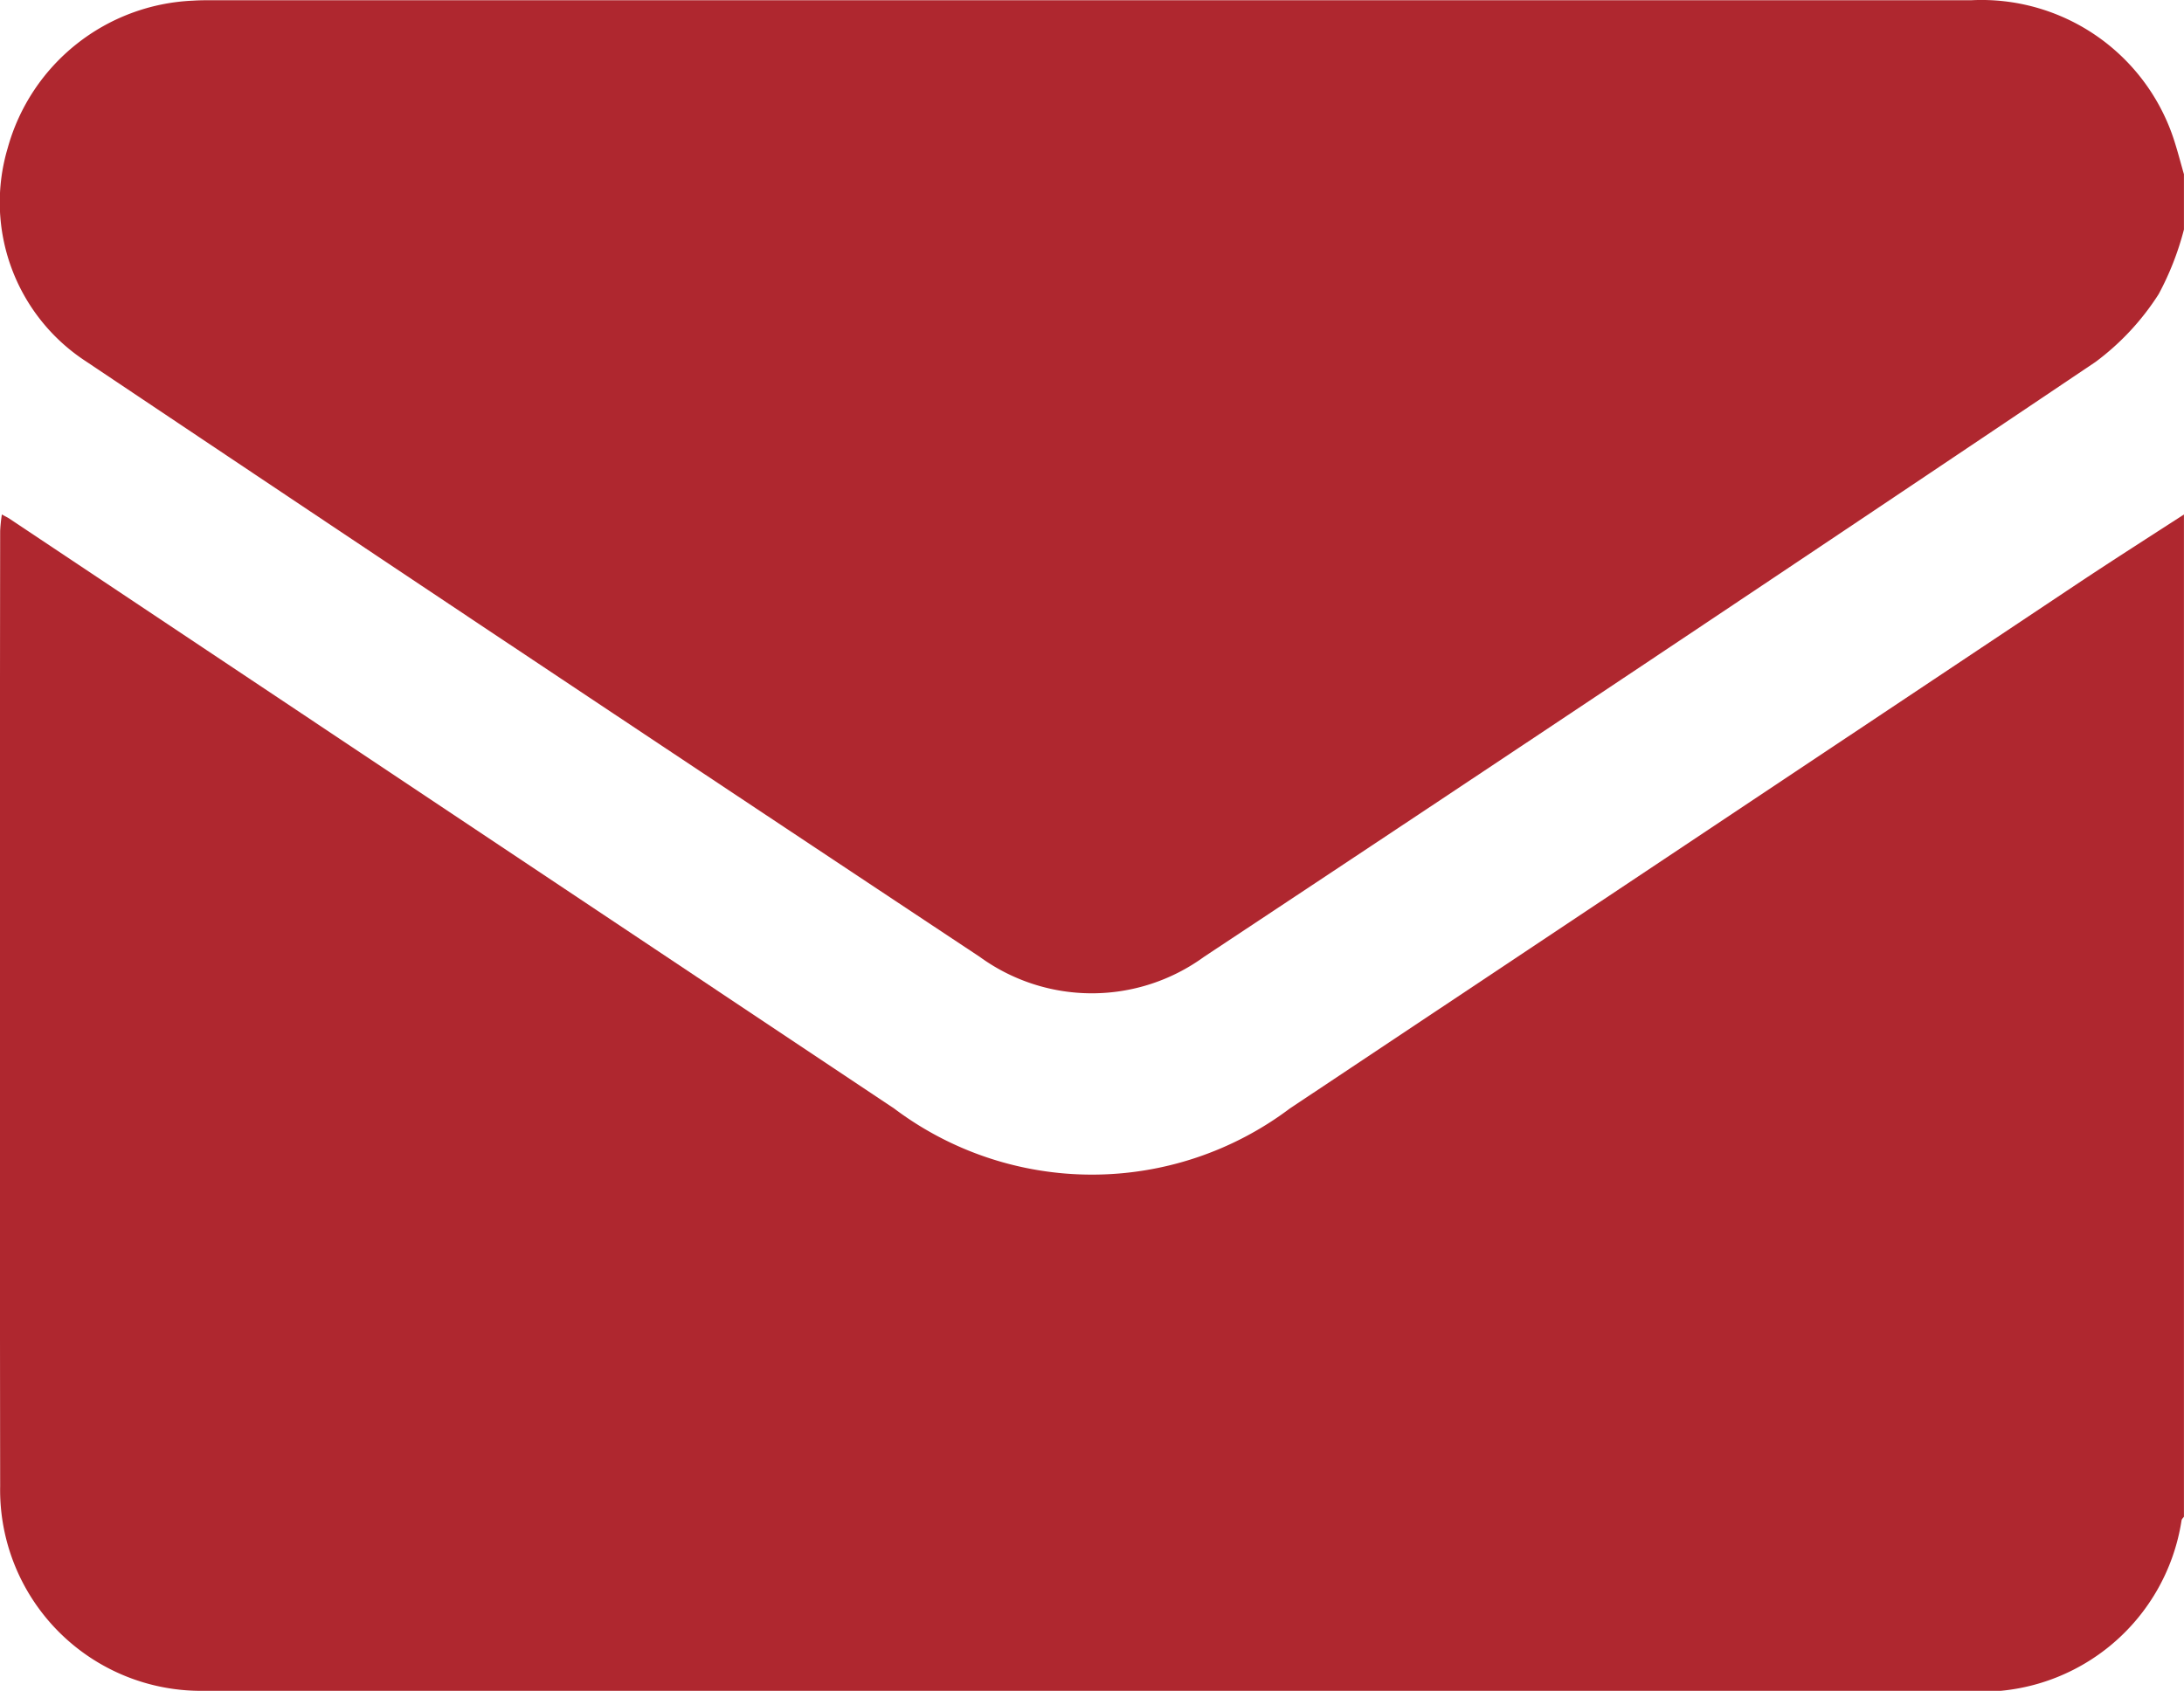
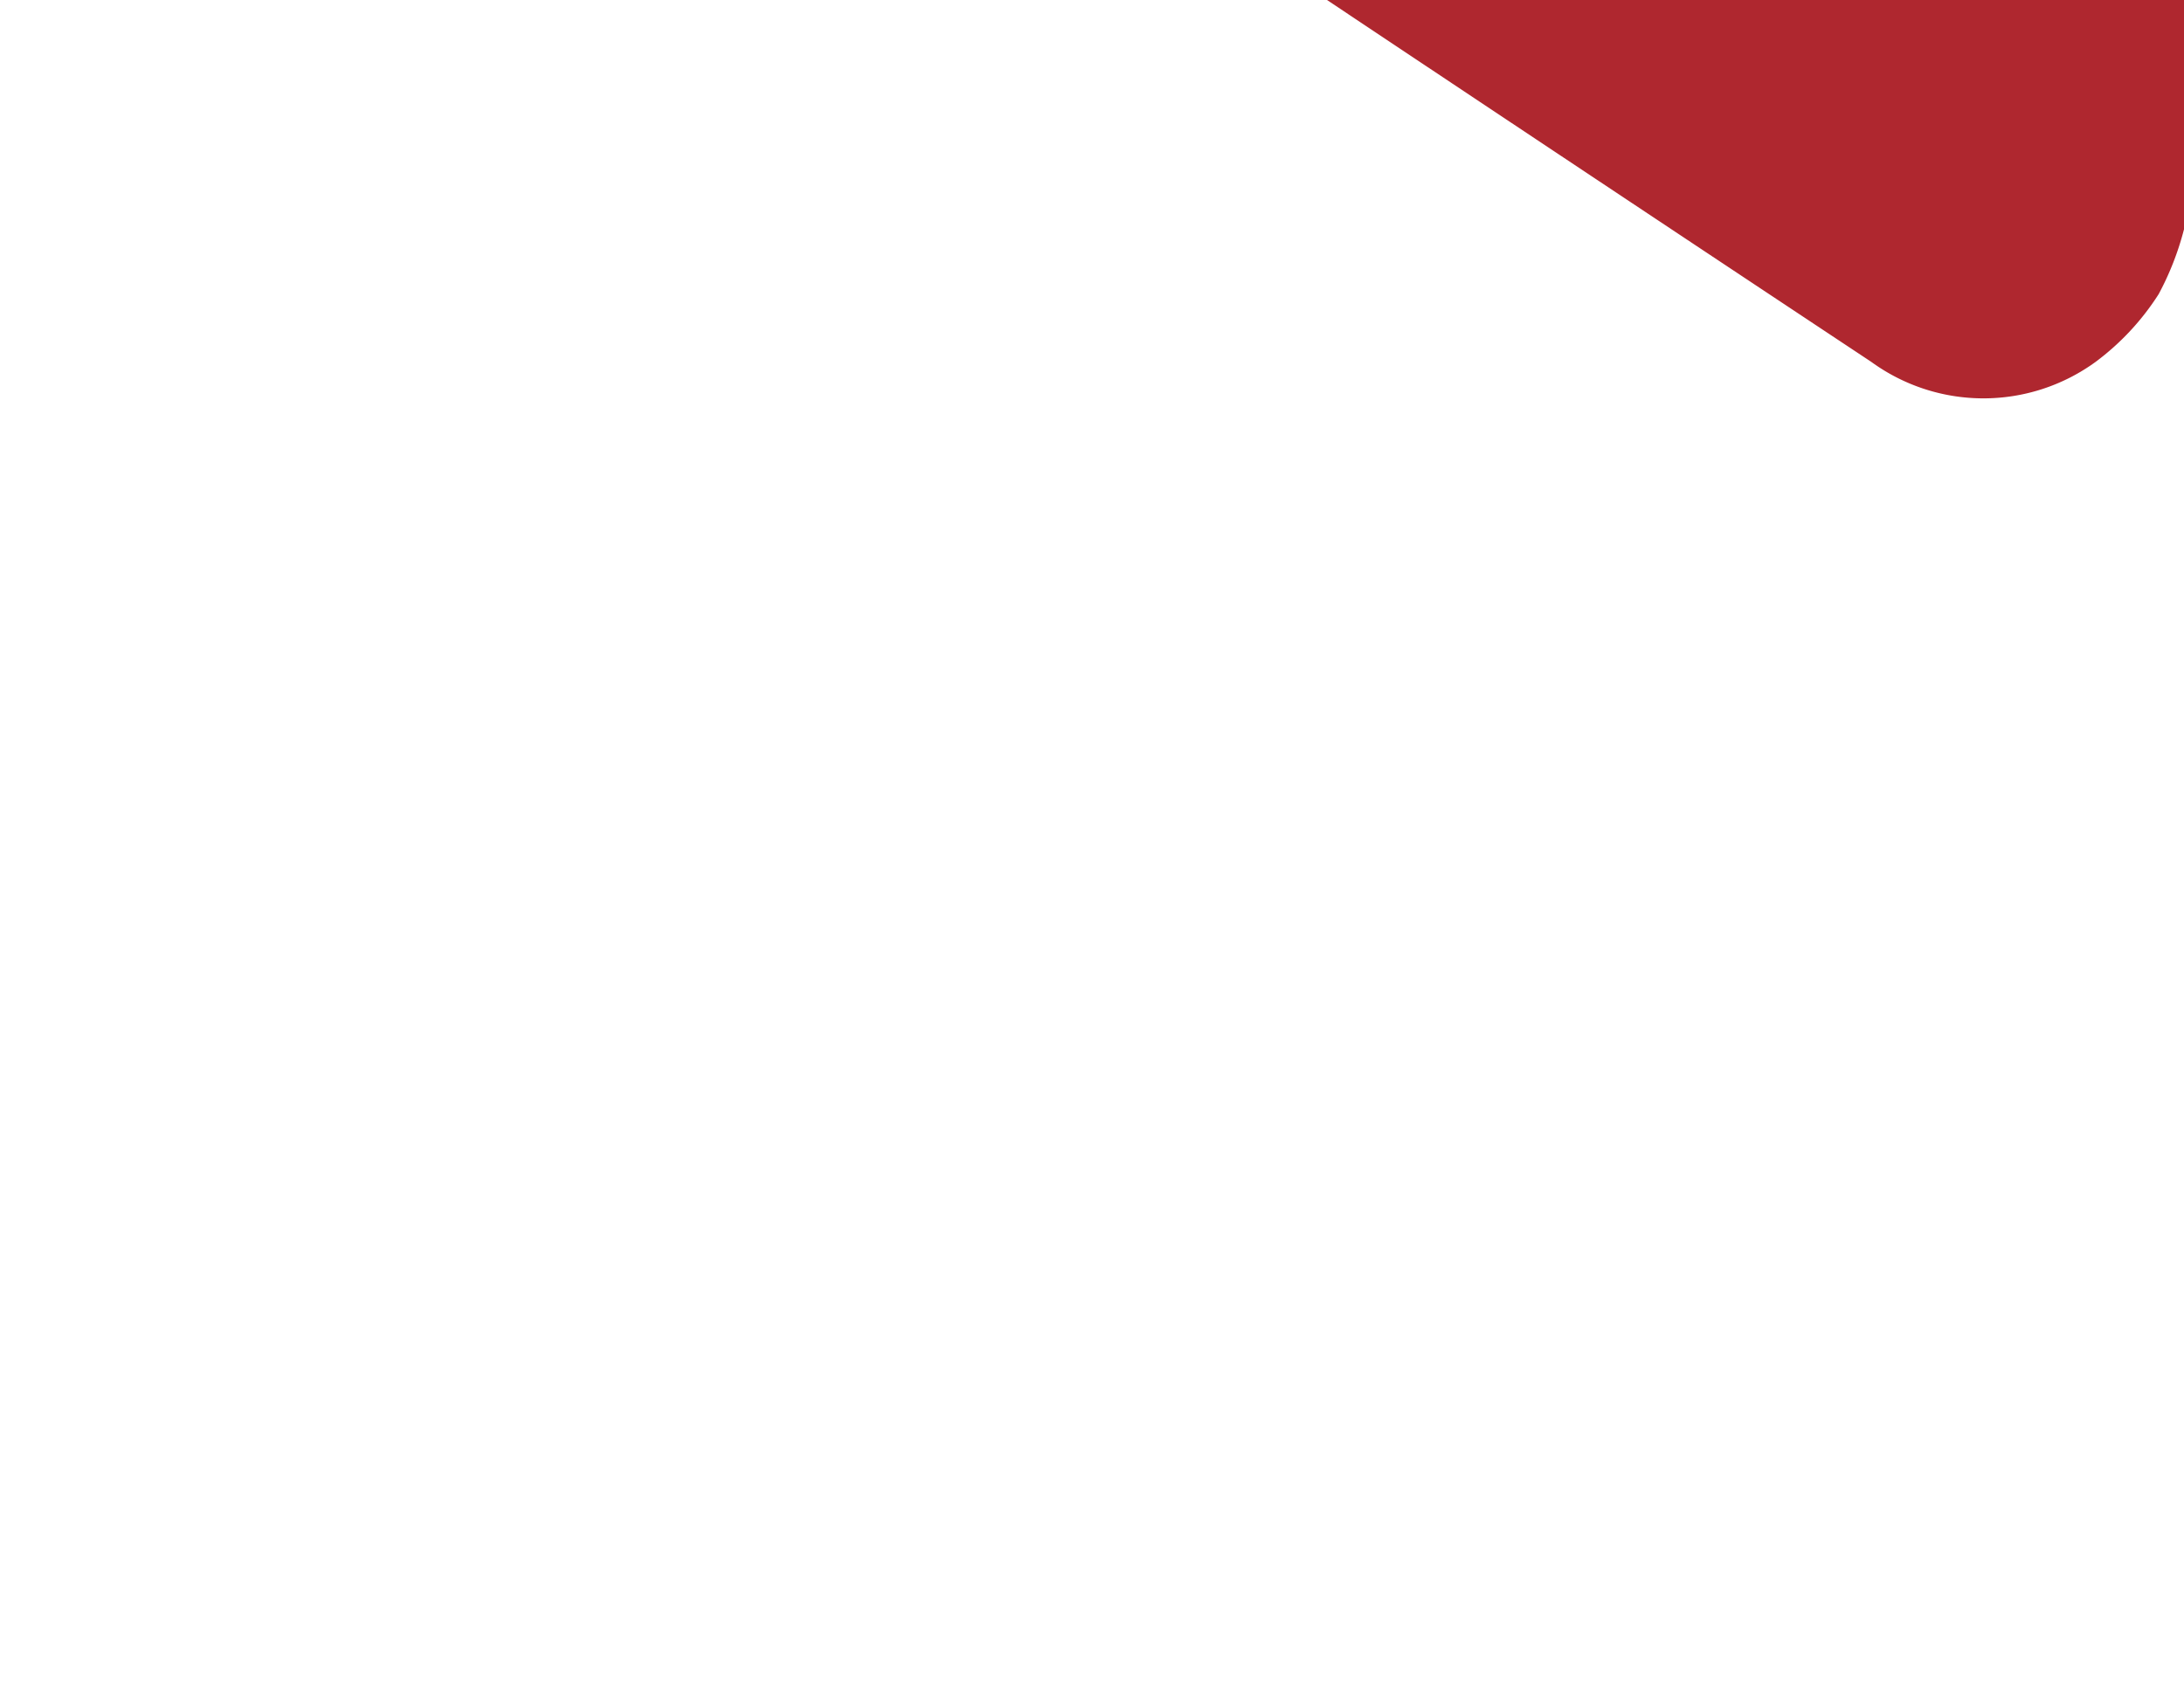
<svg xmlns="http://www.w3.org/2000/svg" width="39.911" height="30.904" viewBox="0 0 39.911 30.904">
  <g transform="translate(-1340.736 -337.599)">
-     <path d="M1380.646,419.294v18.318c-.015.021-.037.04-.043.063a3.693,3.693,0,0,1-3.994,3.119h-31.839c-.13,0-.26,0-.39,0a3.671,3.671,0,0,1-3.641-3.742q-.011-8.729,0-17.459a2.943,2.943,0,0,1,.031-.3c.07.039.105.055.137.076l16.168,10.781a6.012,6.012,0,0,0,7.232,0q7.227-4.814,14.452-9.631C1379.384,420.105,1380.017,419.7,1380.646,419.294Z" transform="translate(0 -72.291)" fill="#af272f" />
-     <path d="M1380.665,342.794a5.289,5.289,0,0,1-.462,1.181,4.678,4.678,0,0,1-1.152,1.238q-8.127,5.466-16.293,10.874a3.484,3.484,0,0,1-4.1,0q-8.18-5.422-16.333-10.884a3.469,3.469,0,0,1-1.431-3.892,3.676,3.676,0,0,1,3.388-2.7c.116-.008.234-.008.351-.008q16.076,0,32.151,0a3.7,3.7,0,0,1,3.687,2.516c.073.219.13.443.194.665Z" transform="translate(-0.019 -1)" fill="#af272f" />
+     <path d="M1380.665,342.794a5.289,5.289,0,0,1-.462,1.181,4.678,4.678,0,0,1-1.152,1.238a3.484,3.484,0,0,1-4.1,0q-8.18-5.422-16.333-10.884a3.469,3.469,0,0,1-1.431-3.892,3.676,3.676,0,0,1,3.388-2.7c.116-.008.234-.008.351-.008q16.076,0,32.151,0a3.7,3.7,0,0,1,3.687,2.516c.073.219.13.443.194.665Z" transform="translate(-0.019 -1)" fill="#af272f" />
  </g>
</svg>